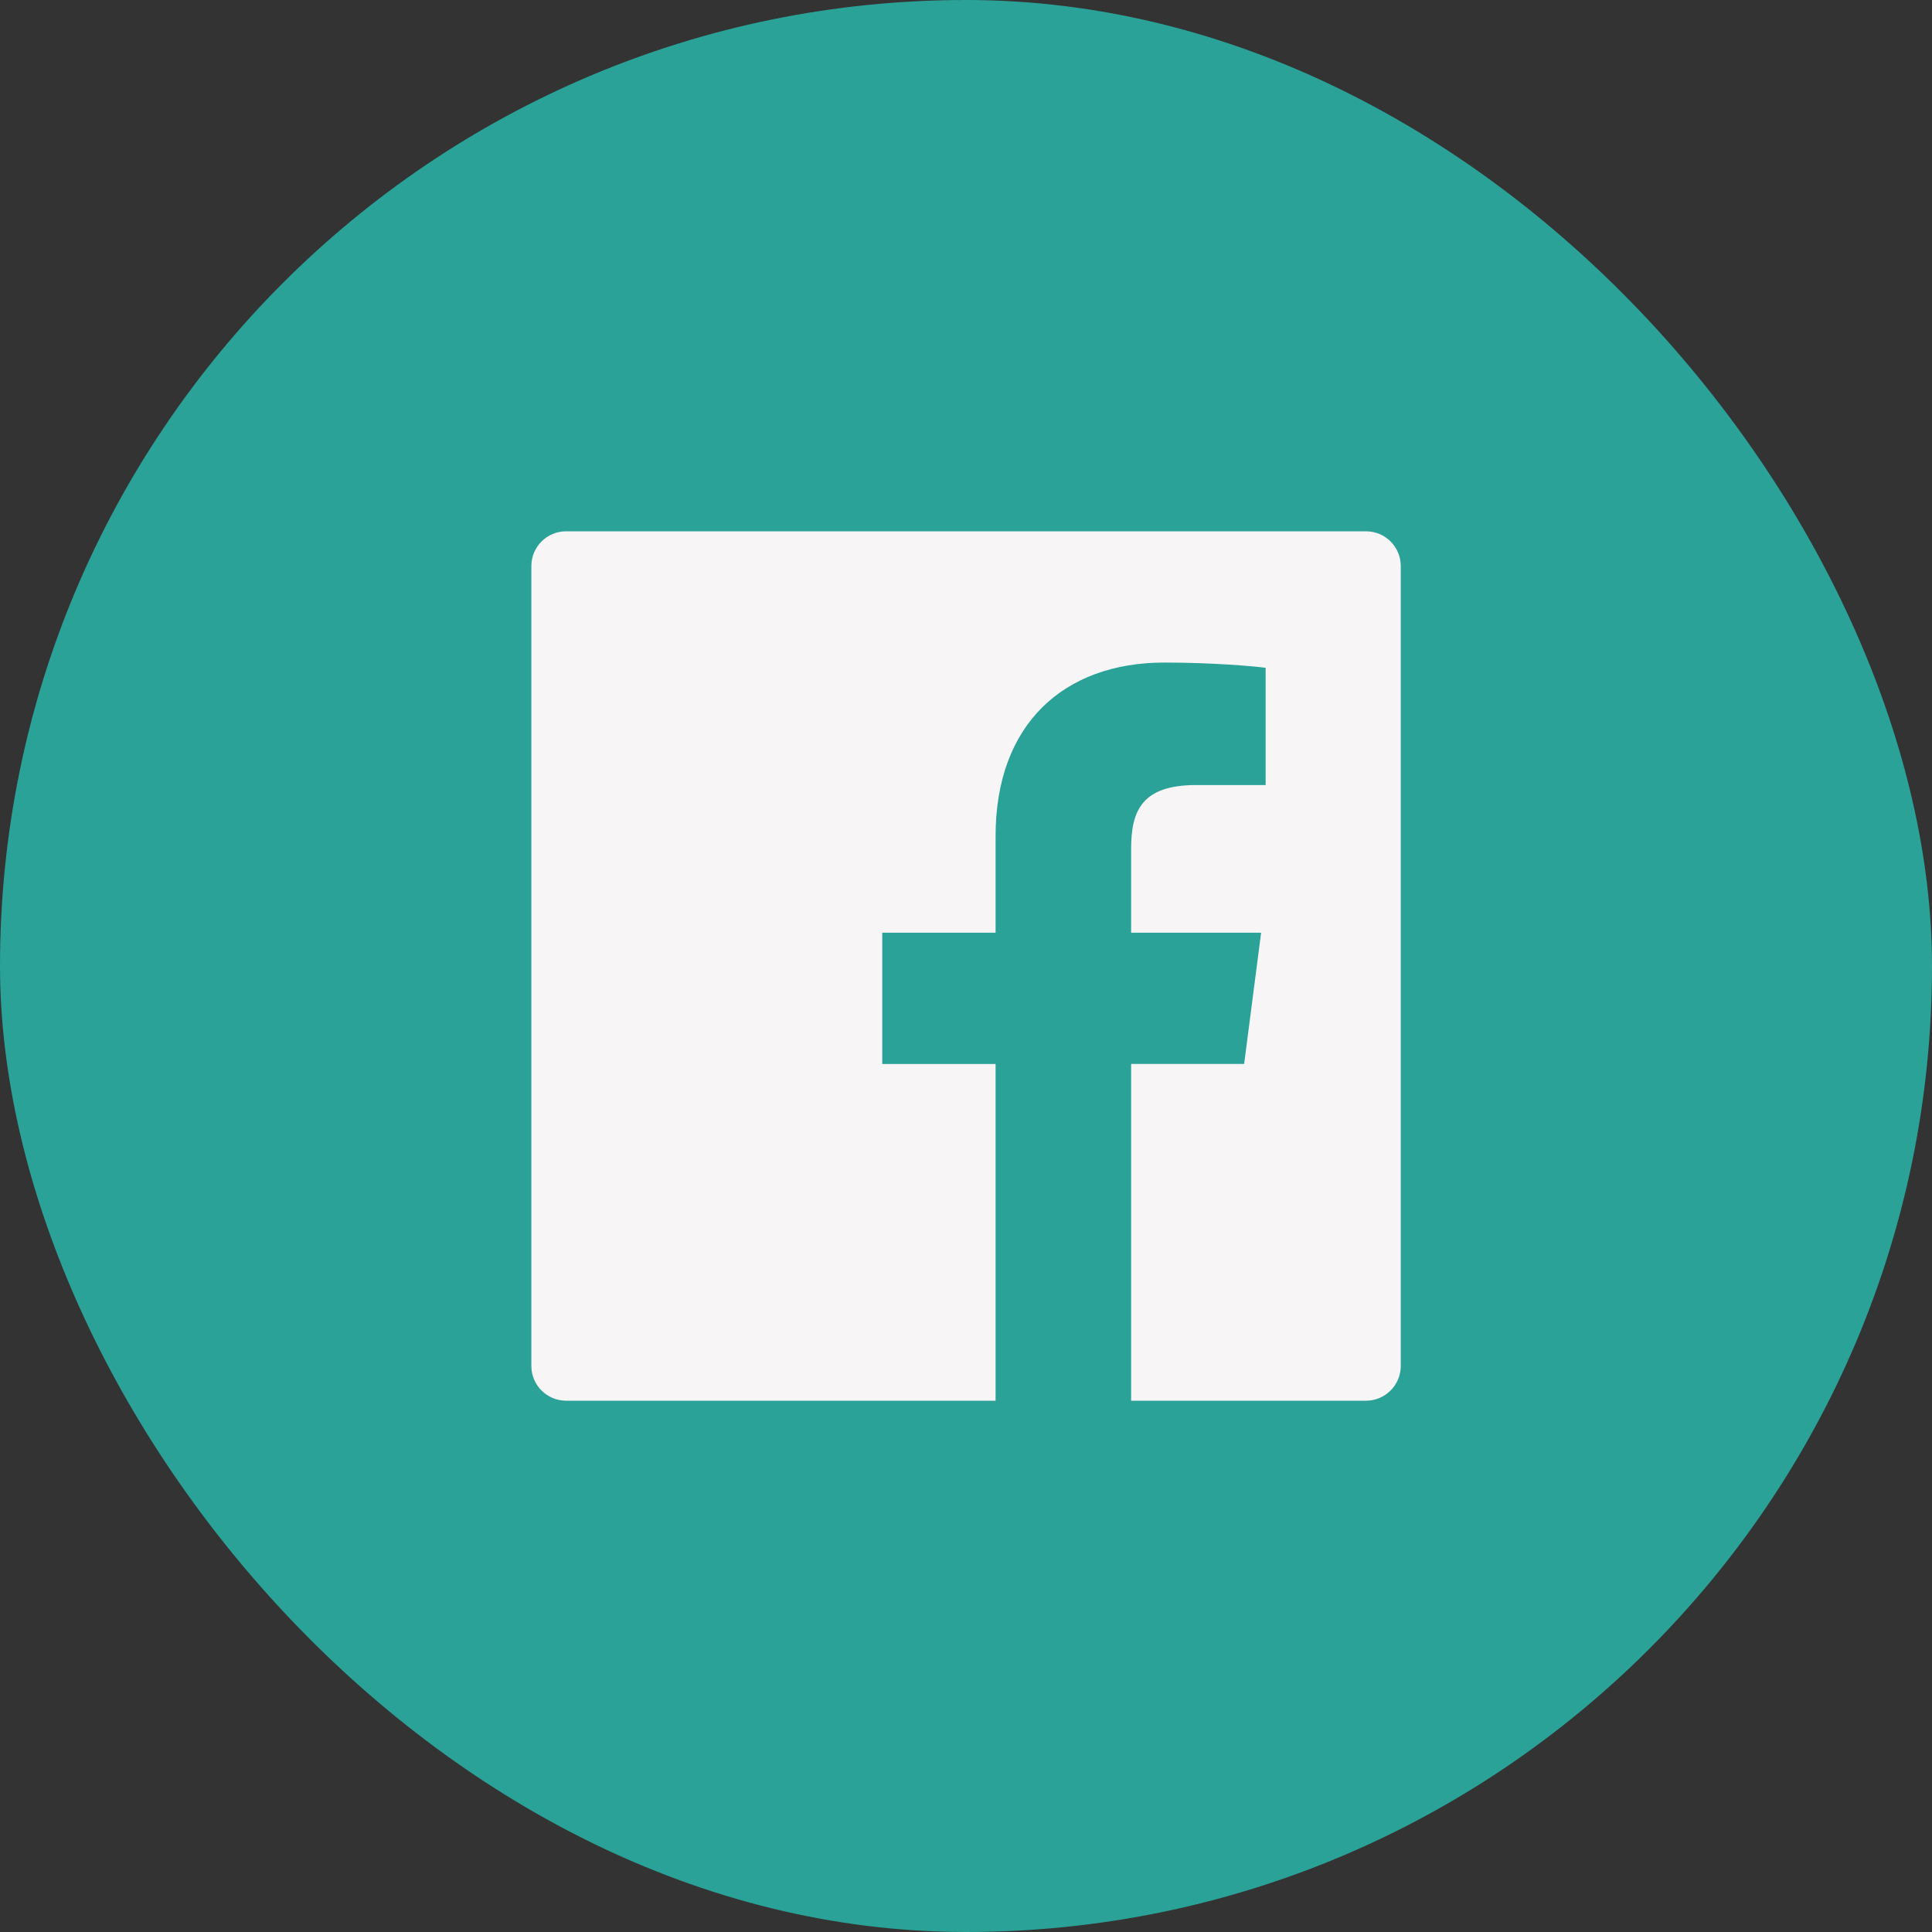
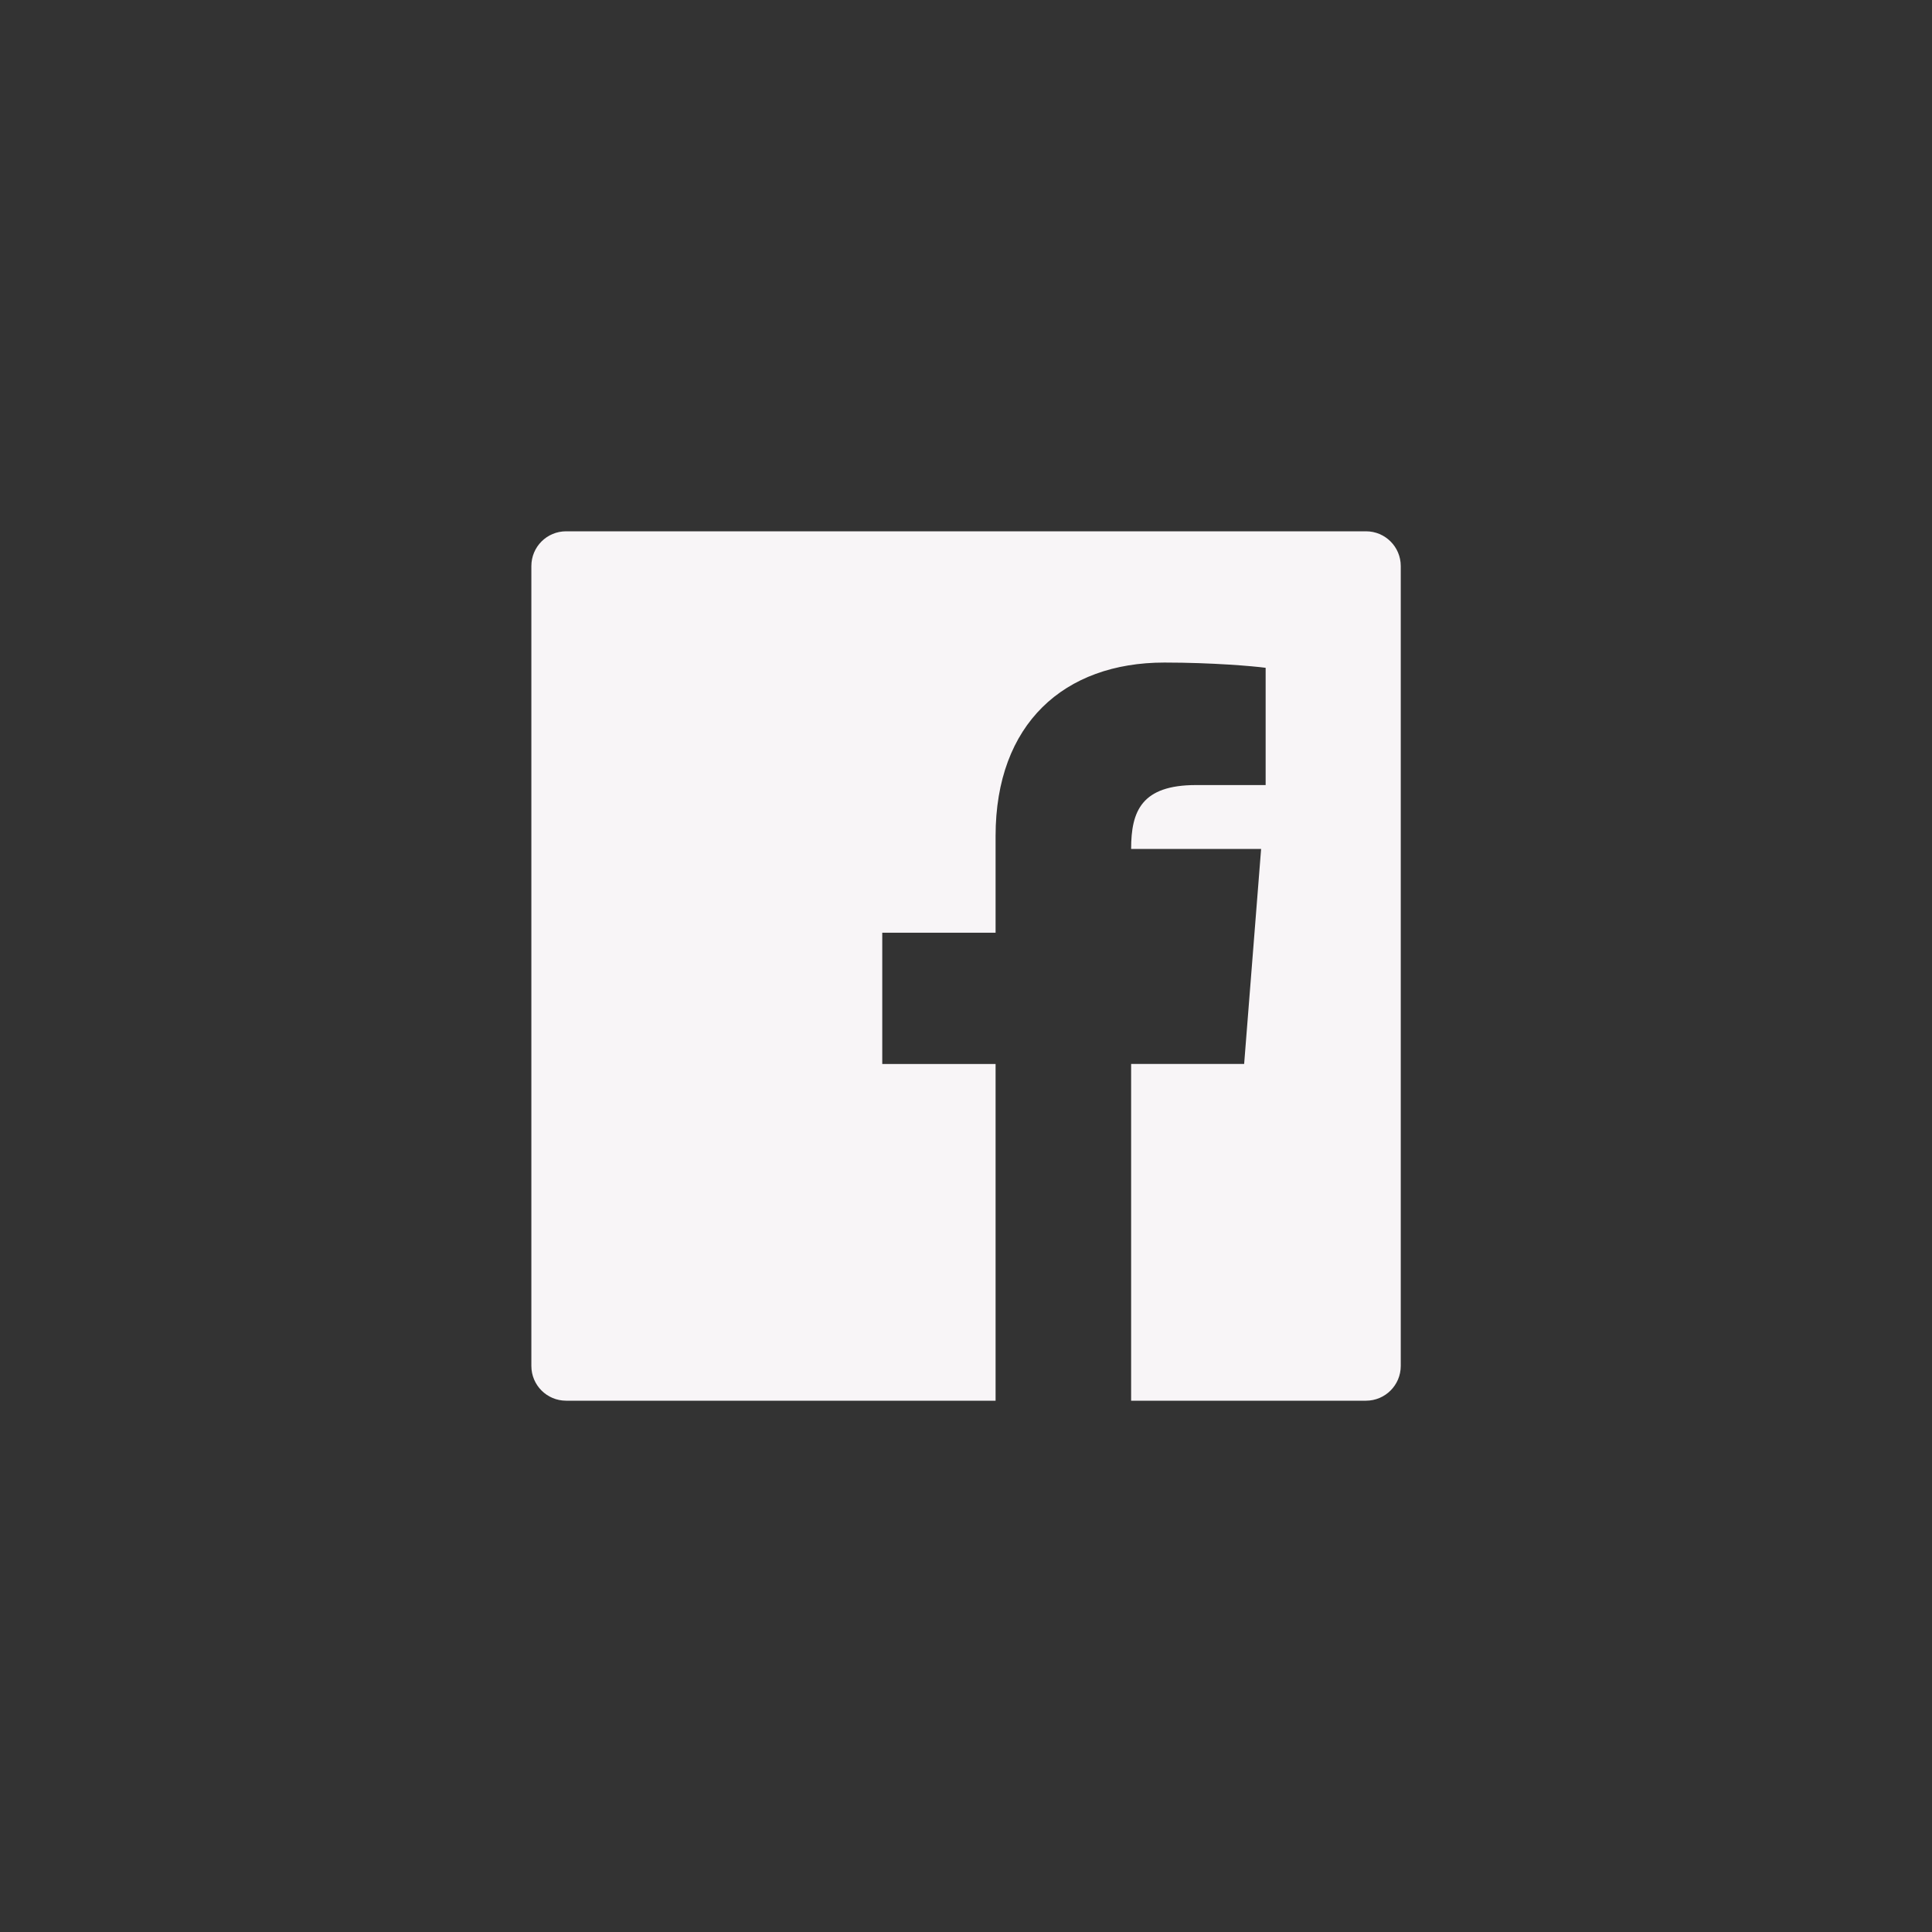
<svg xmlns="http://www.w3.org/2000/svg" width="32" height="32" viewBox="0 0 32 32" fill="none">
  <rect x="0" y="0" width="32" height="32" fill="#333333" stroke="none" />
-   <rect width="32" height="32" rx="16" fill="#2AA298" />
-   <path d="M22.625 8.8H9.377C9.058 8.8 8.801 9.057 8.801 9.376V22.624C8.801 22.942 9.058 23.2 9.377 23.2H22.625C22.943 23.2 23.201 22.942 23.201 22.624V9.376C23.201 9.057 22.943 8.8 22.625 8.8ZM20.962 13.003H19.811C18.91 13.003 18.735 13.431 18.735 14.061V15.449H20.888L20.607 17.622H18.735V23.2H16.49V17.623H14.613V15.449H16.49V13.847C16.49 11.988 17.626 10.974 19.286 10.974C20.081 10.974 20.764 11.034 20.963 11.061V13.003H20.962Z" fill="#F8F5F7" />
+   <path d="M22.625 8.8H9.377C9.058 8.8 8.801 9.057 8.801 9.376V22.624C8.801 22.942 9.058 23.2 9.377 23.2H22.625C22.943 23.2 23.201 22.942 23.201 22.624V9.376C23.201 9.057 22.943 8.8 22.625 8.8ZM20.962 13.003H19.811C18.91 13.003 18.735 13.431 18.735 14.061H20.888L20.607 17.622H18.735V23.2H16.49V17.623H14.613V15.449H16.49V13.847C16.49 11.988 17.626 10.974 19.286 10.974C20.081 10.974 20.764 11.034 20.963 11.061V13.003H20.962Z" fill="#F8F5F7" />
</svg>